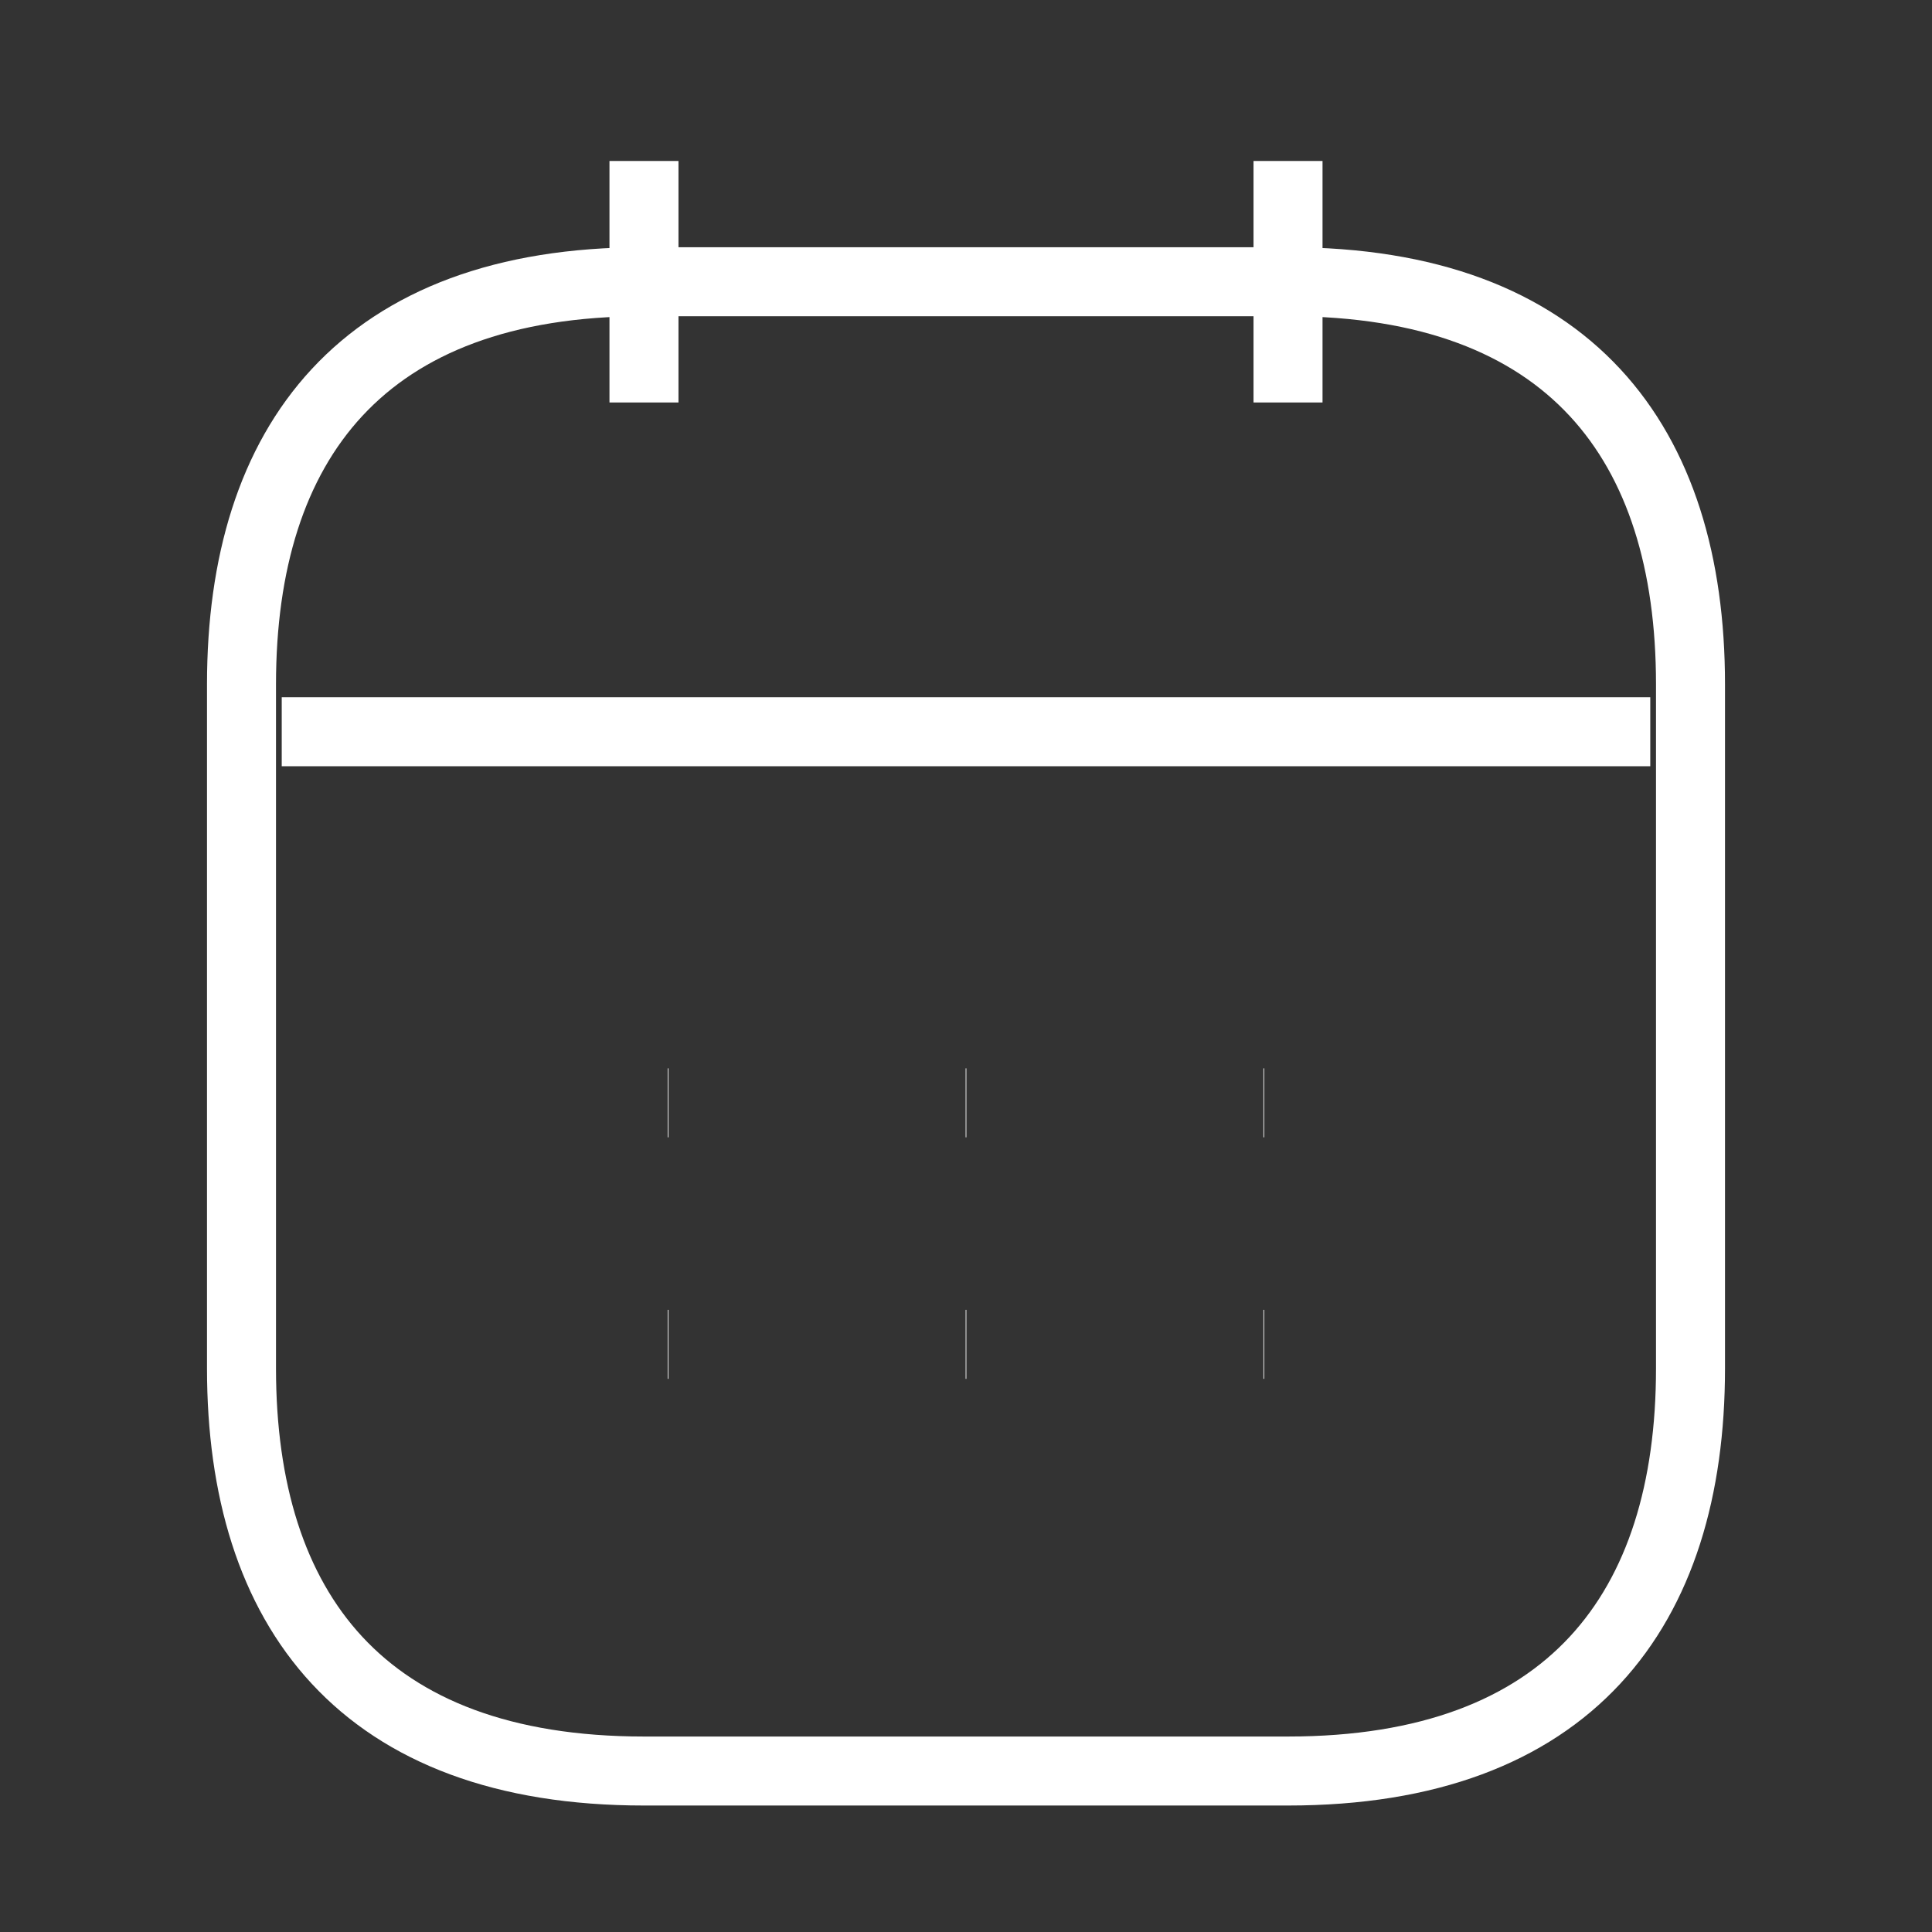
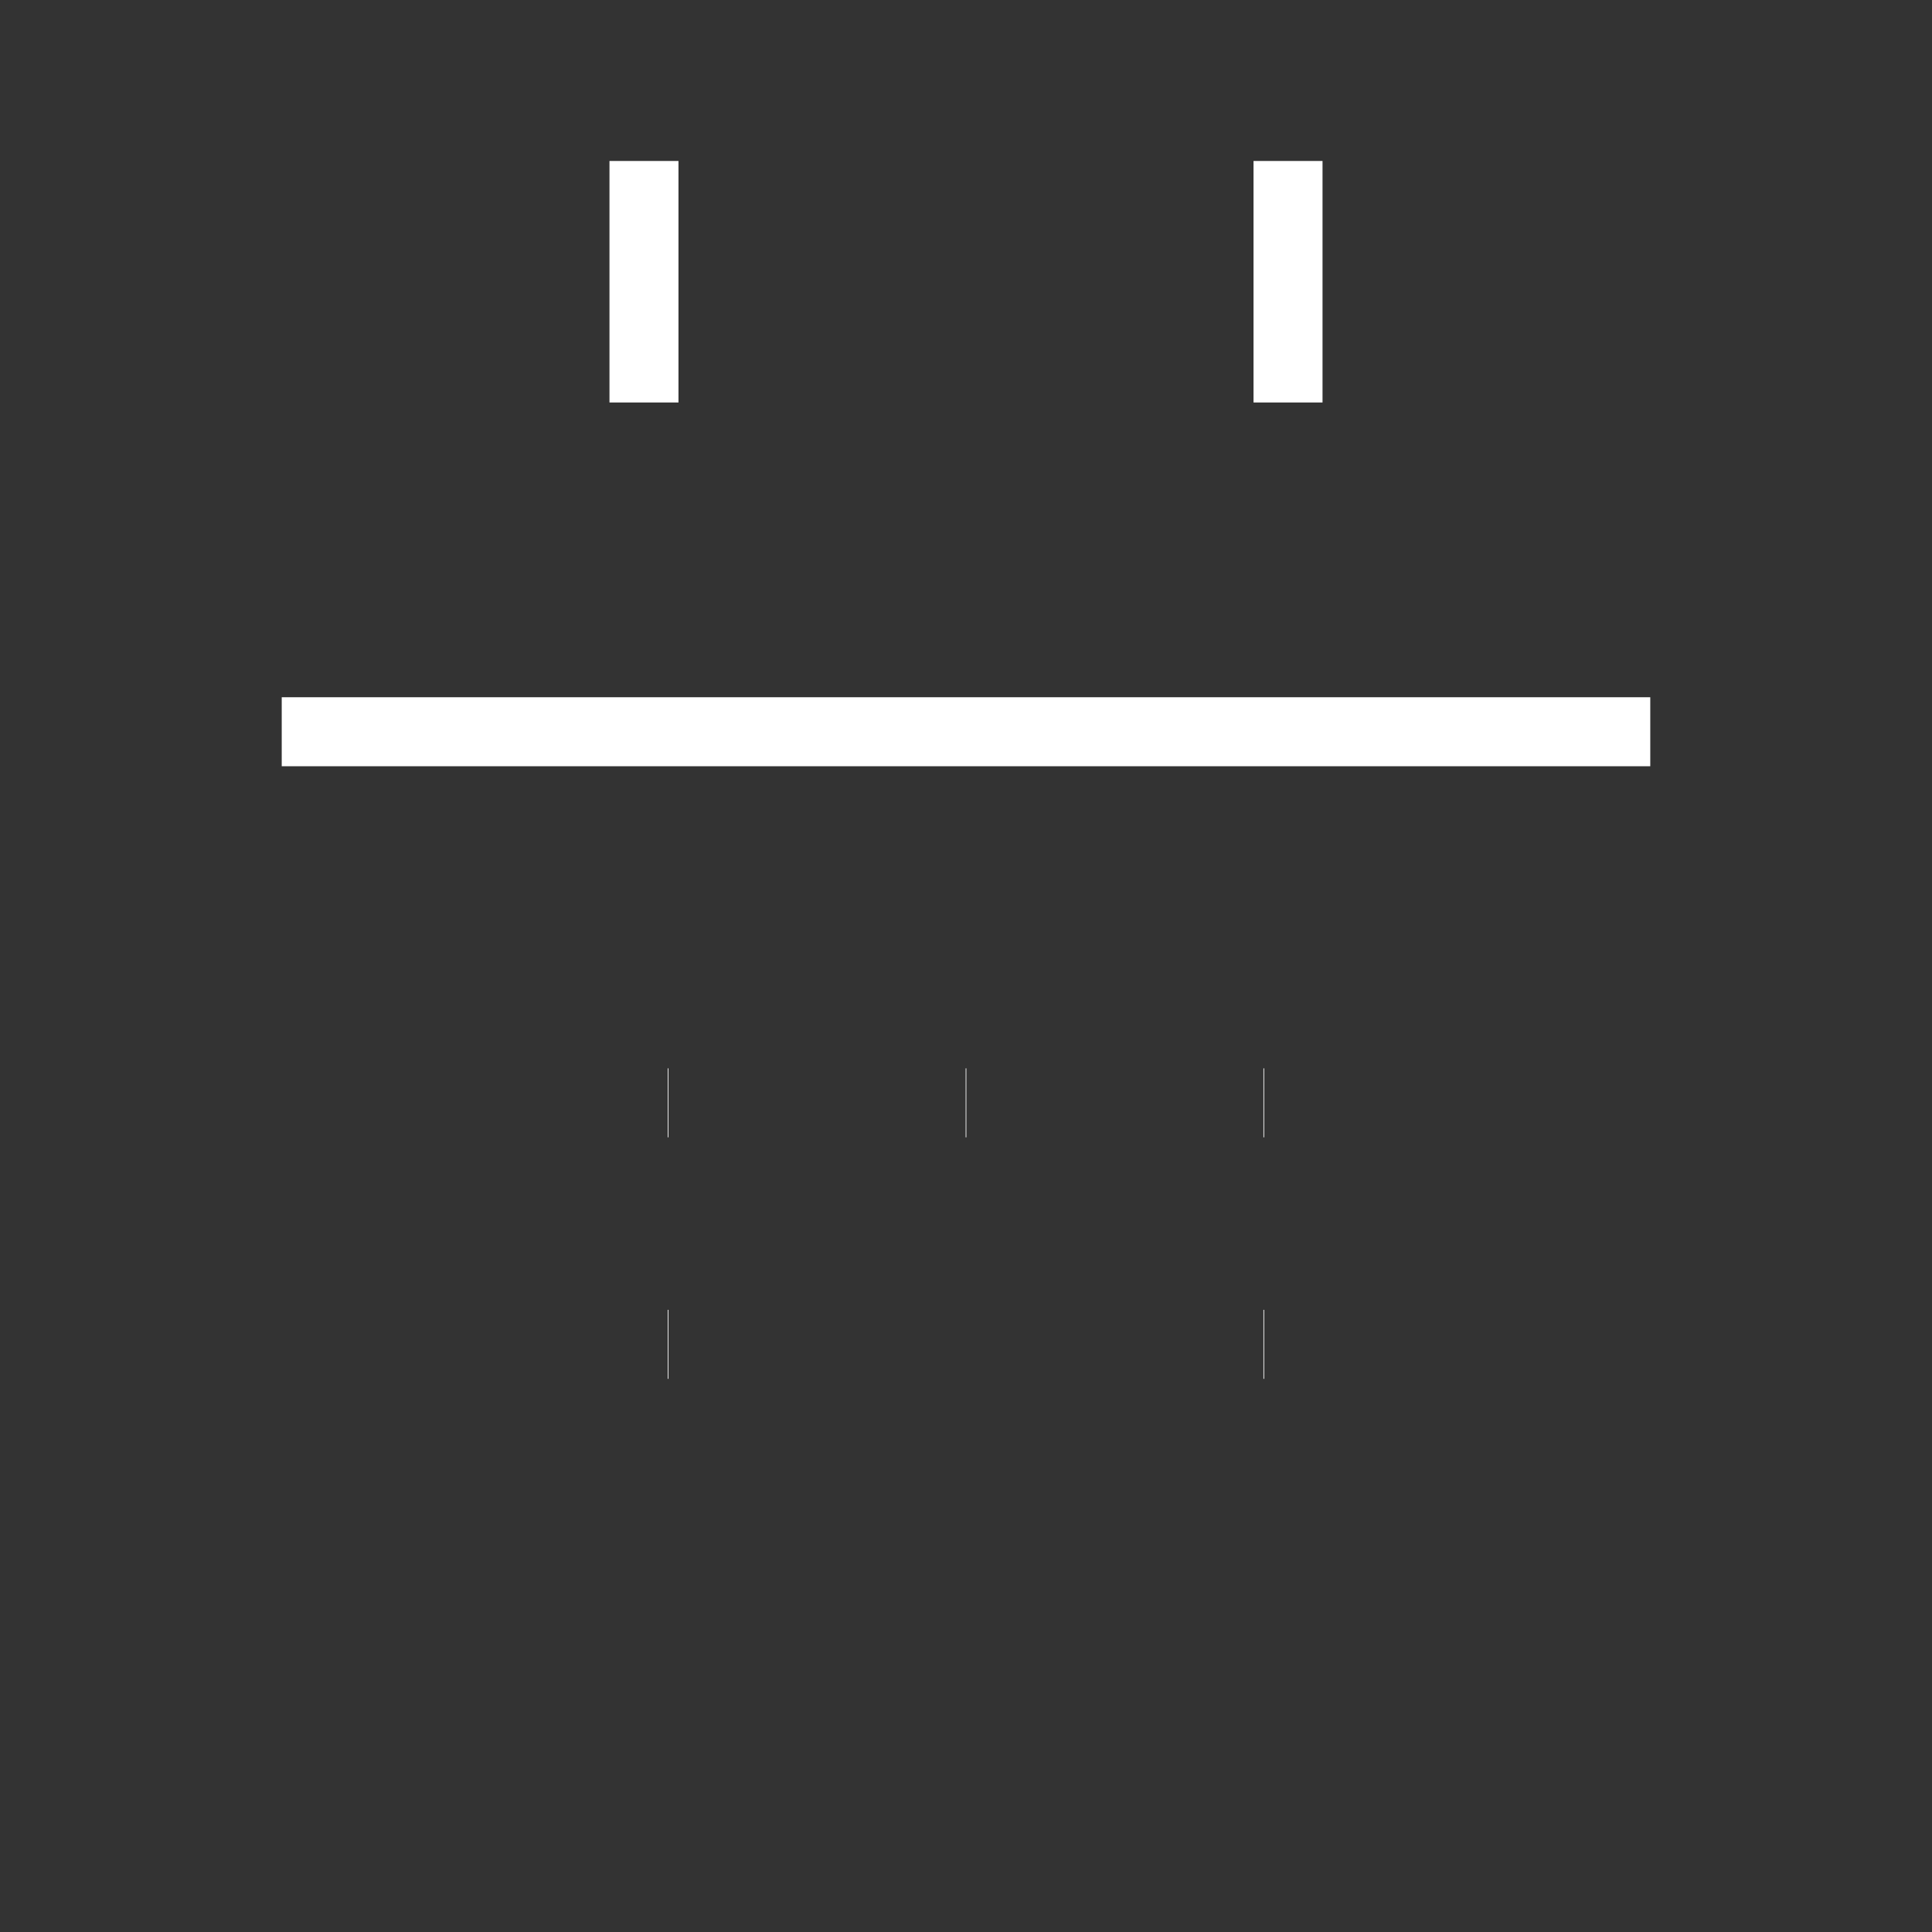
<svg xmlns="http://www.w3.org/2000/svg" width="28" height="28" viewBox="0 0 28 28" fill="none">
  <rect x="0" y="0" width="28" height="28" fill="#333333" stroke="none" />
  <path d="M9.333 2.333V5.833" stroke="white" strokeWidth="1.5" stroke-miterlimit="10" strokeLinecap="round" strokeLinejoin="round" />
  <path d="M18.667 2.333V5.833" stroke="white" strokeWidth="1.5" stroke-miterlimit="10" strokeLinecap="round" strokeLinejoin="round" />
  <path d="M4.083 10.605H23.917" stroke="white" strokeWidth="1.5" stroke-miterlimit="10" strokeLinecap="round" strokeLinejoin="round" />
-   <path d="M24.5 9.917V19.833C24.5 23.333 22.75 25.667 18.667 25.667H9.333C5.25 25.667 3.5 23.333 3.5 19.833V9.917C3.5 6.417 5.25 4.083 9.333 4.083H18.667C22.75 4.083 24.5 6.417 24.5 9.917Z" stroke="white" strokeWidth="1.5" stroke-miterlimit="10" strokeLinecap="round" strokeLinejoin="round" />
  <path d="M18.311 15.983H18.321" stroke="white" strokeWidth="2" strokeLinecap="round" strokeLinejoin="round" />
  <path d="M18.311 19.483H18.321" stroke="white" strokeWidth="2" strokeLinecap="round" strokeLinejoin="round" />
  <path d="M13.995 15.983H14.005" stroke="white" strokeWidth="2" strokeLinecap="round" strokeLinejoin="round" />
-   <path d="M13.995 19.483H14.005" stroke="white" strokeWidth="2" strokeLinecap="round" strokeLinejoin="round" />
  <path d="M9.677 15.983H9.687" stroke="white" strokeWidth="2" strokeLinecap="round" strokeLinejoin="round" />
  <path d="M9.677 19.483H9.687" stroke="white" strokeWidth="2" strokeLinecap="round" strokeLinejoin="round" />
</svg>